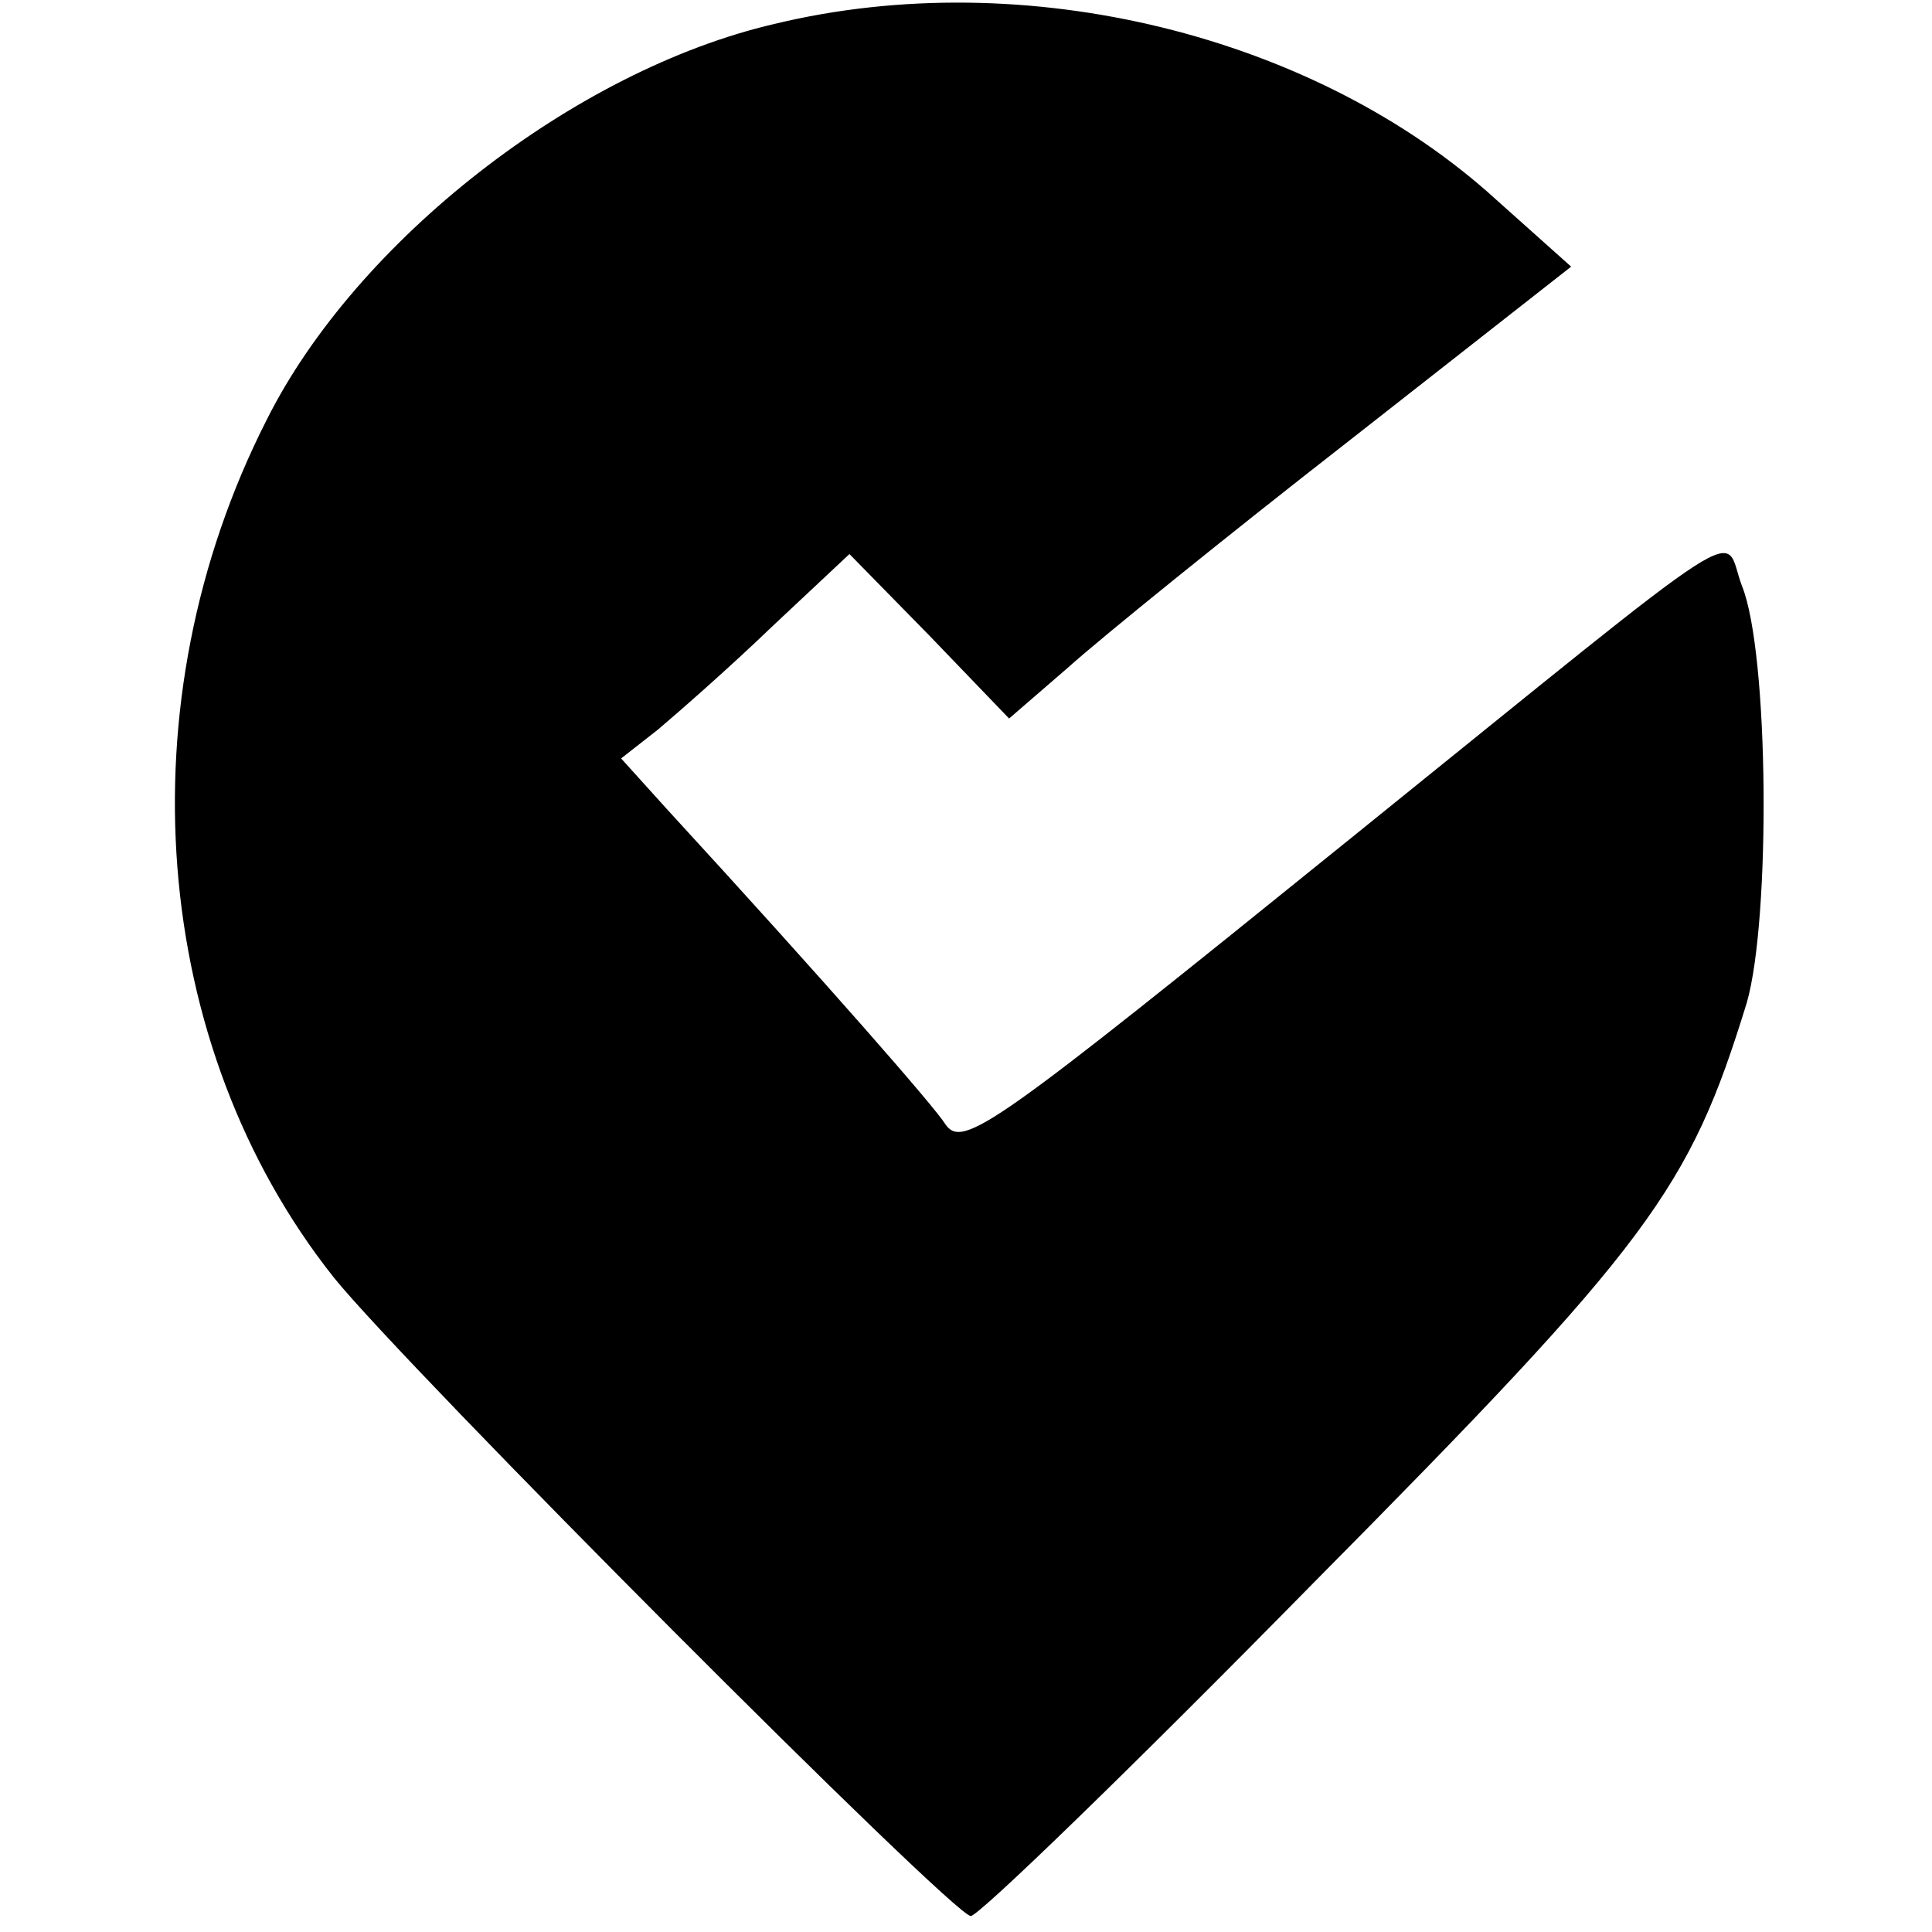
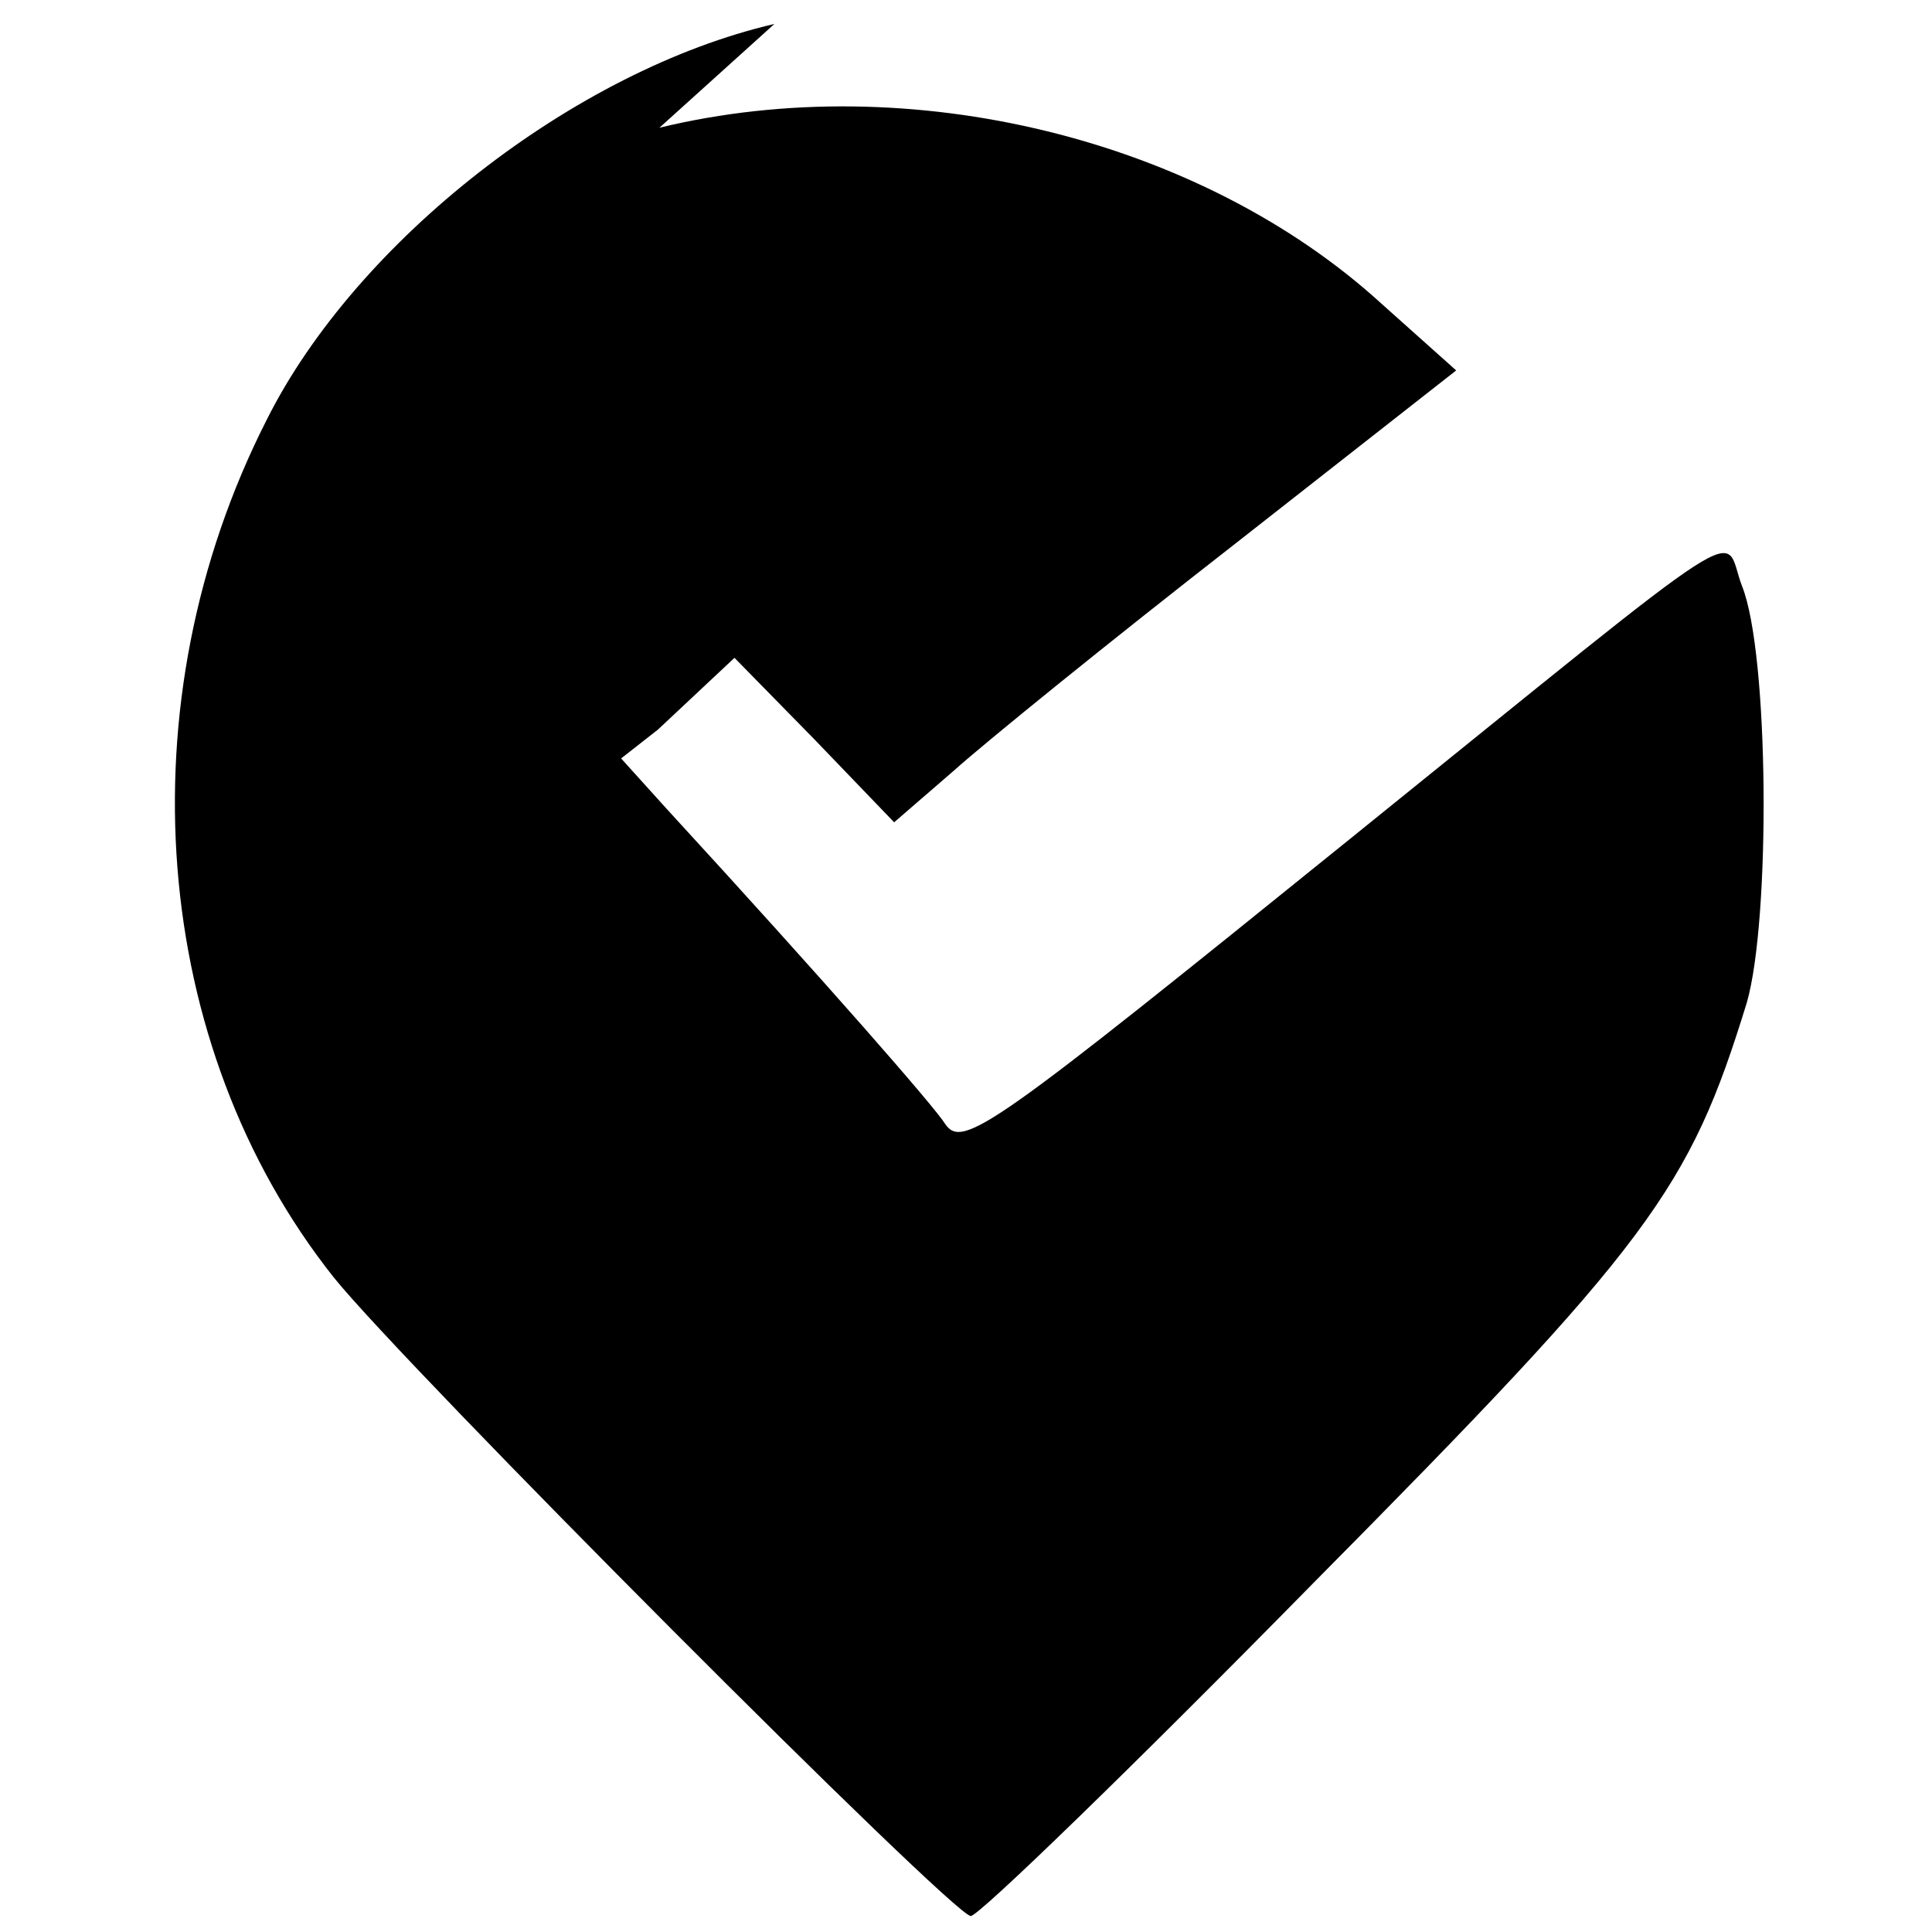
<svg xmlns="http://www.w3.org/2000/svg" version="1.0" width="121pt" height="121pt" viewBox="0 0 121 121" preserveAspectRatio="xMidYMid meet">
  <g transform="translate(0,121) scale(0.1,-0.1)" fill="#000000" stroke="none">
-     <path d="M485 1195 c-125 -29 -262 -136 -318 -248 -90 -177 -73 -392 42 -537 45 -56 388 -400 399 -400 5 0 101 93 214 208 212 214 236 247 272 364 15 52 14 219 -3 261 -13 34 14 51 -245 -158 -224 -181 -243 -195 -254 -179 -6 10 -74 88 -175 198 l-28 31 23 18 c13 11 45 39 72 65 l48 45 50 -51 50 -52 37 32 c20 18 99 82 176 142 l139 109 -47 42 c-113 103 -295 148 -452 110z" />
+     <path d="M485 1195 c-125 -29 -262 -136 -318 -248 -90 -177 -73 -392 42 -537 45 -56 388 -400 399 -400 5 0 101 93 214 208 212 214 236 247 272 364 15 52 14 219 -3 261 -13 34 14 51 -245 -158 -224 -181 -243 -195 -254 -179 -6 10 -74 88 -175 198 l-28 31 23 18 l48 45 50 -51 50 -52 37 32 c20 18 99 82 176 142 l139 109 -47 42 c-113 103 -295 148 -452 110z" />
  </g>
</svg>